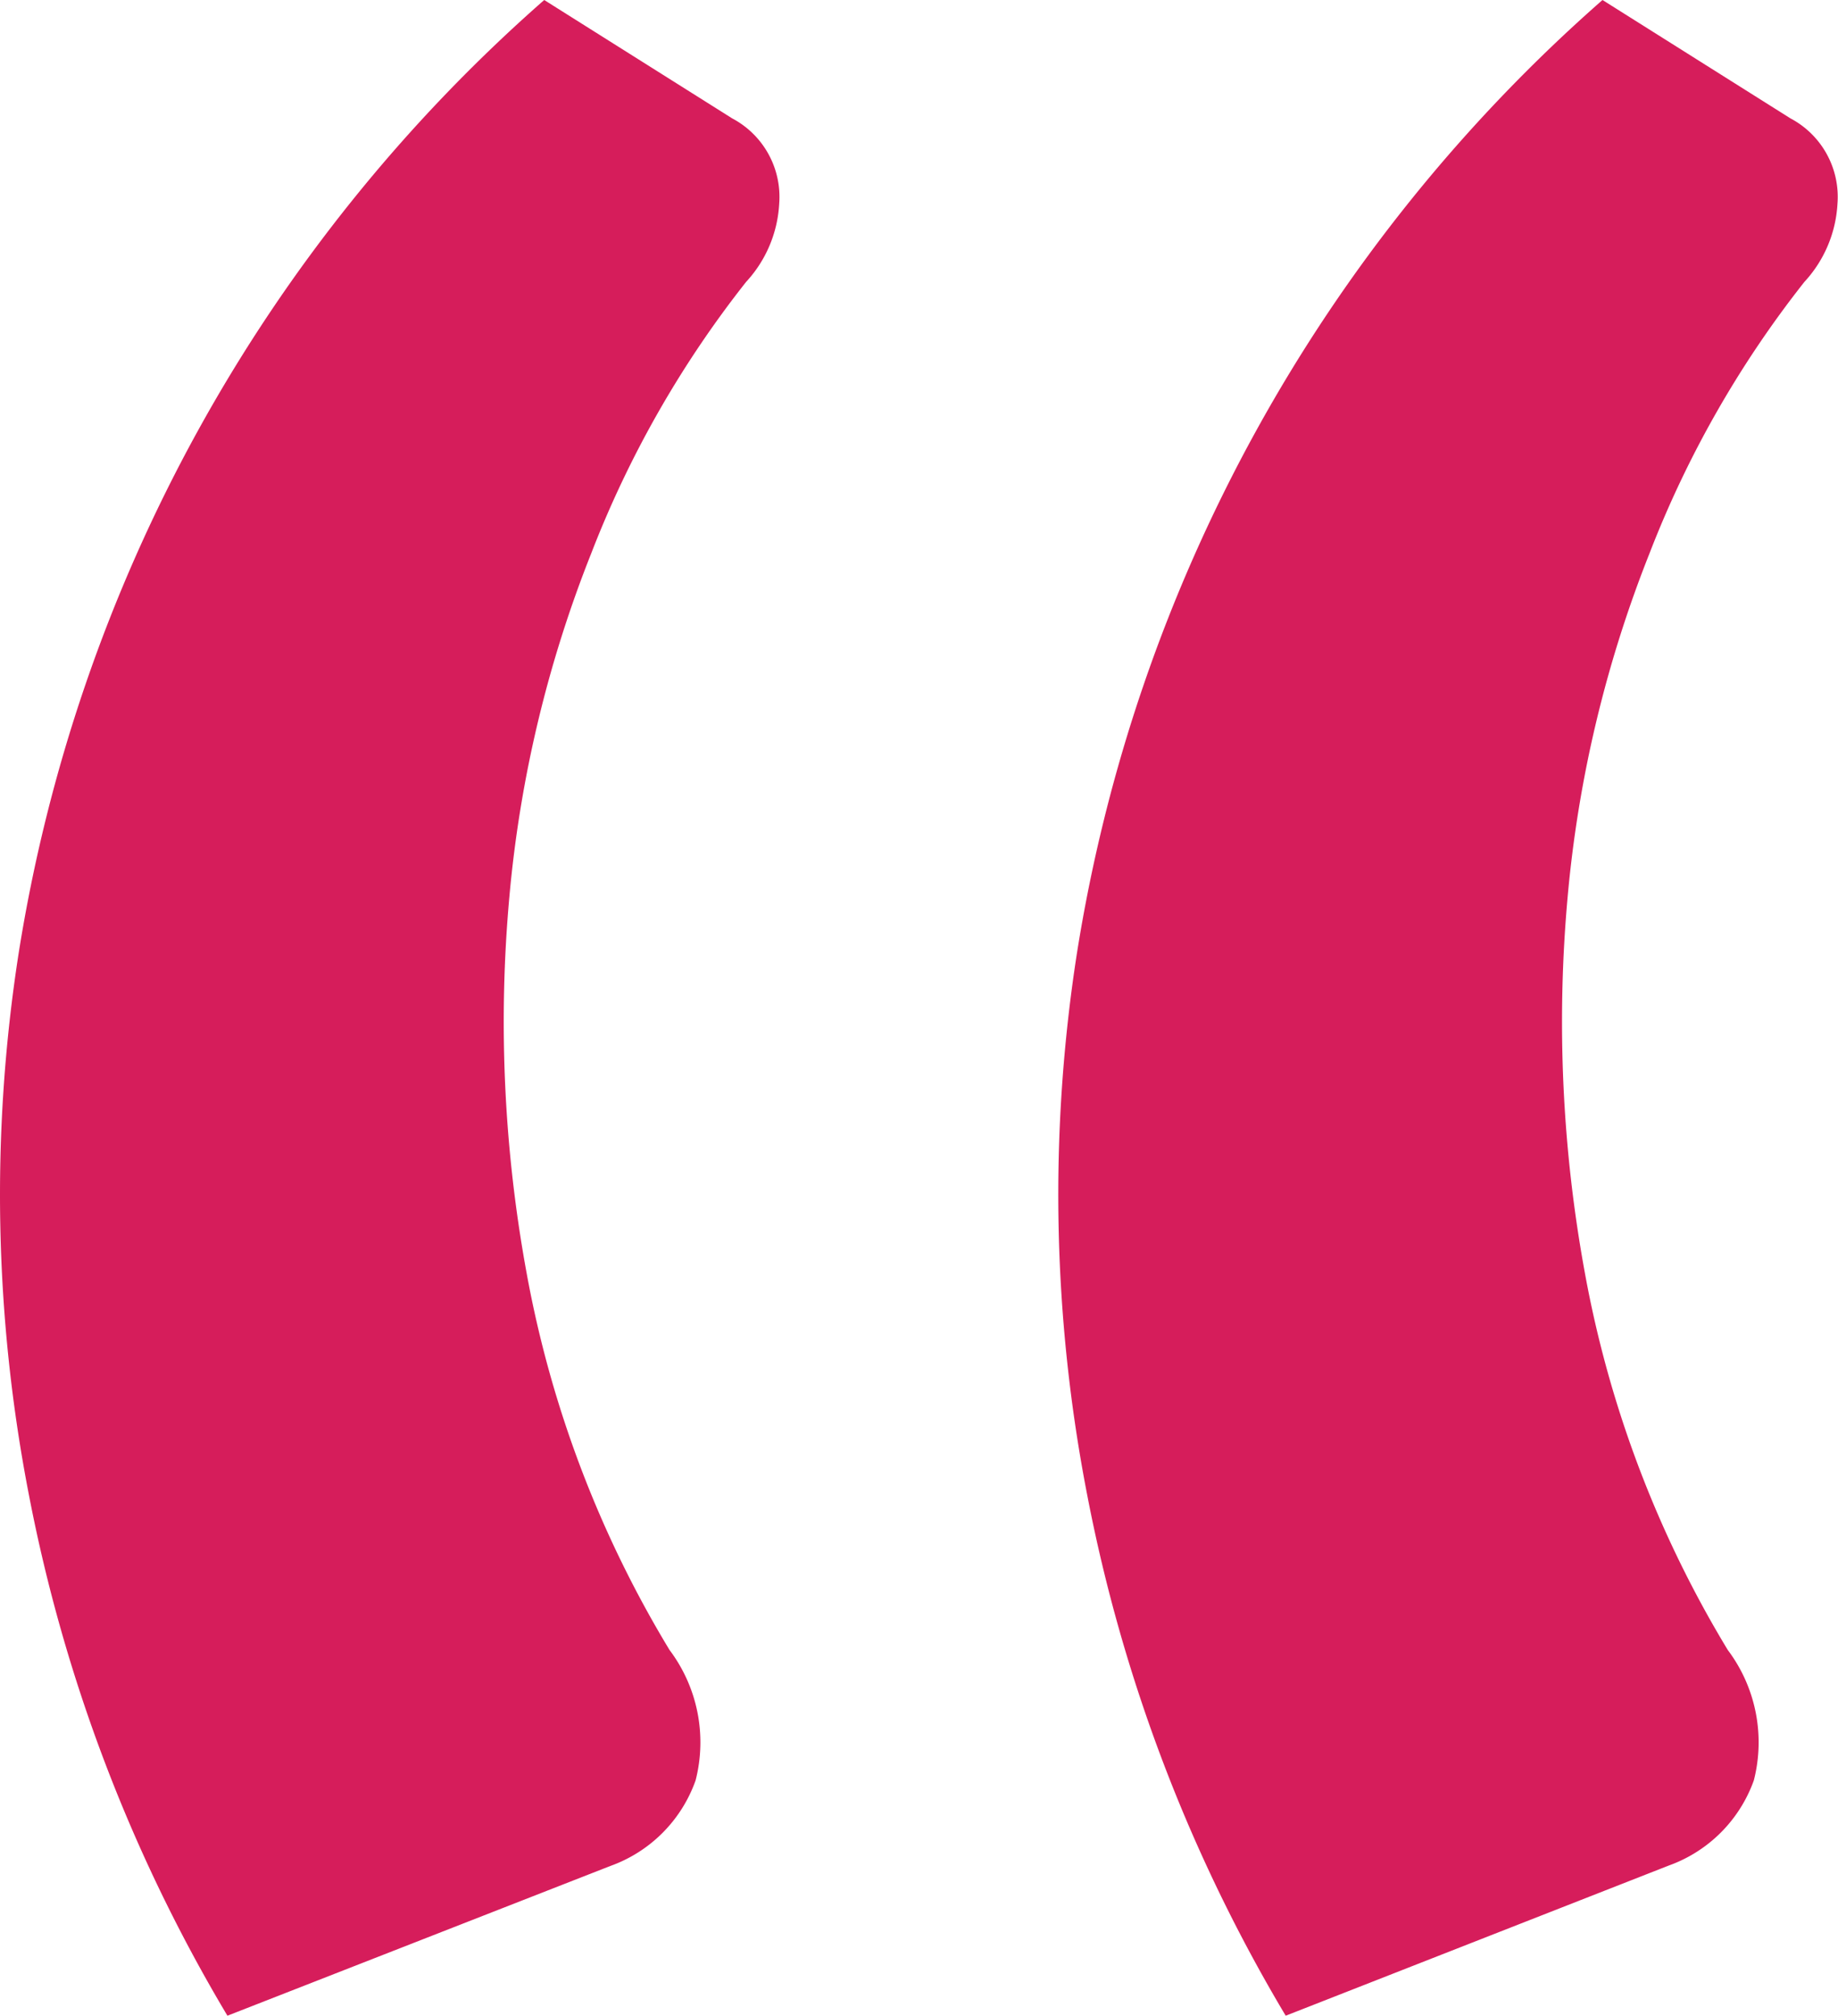
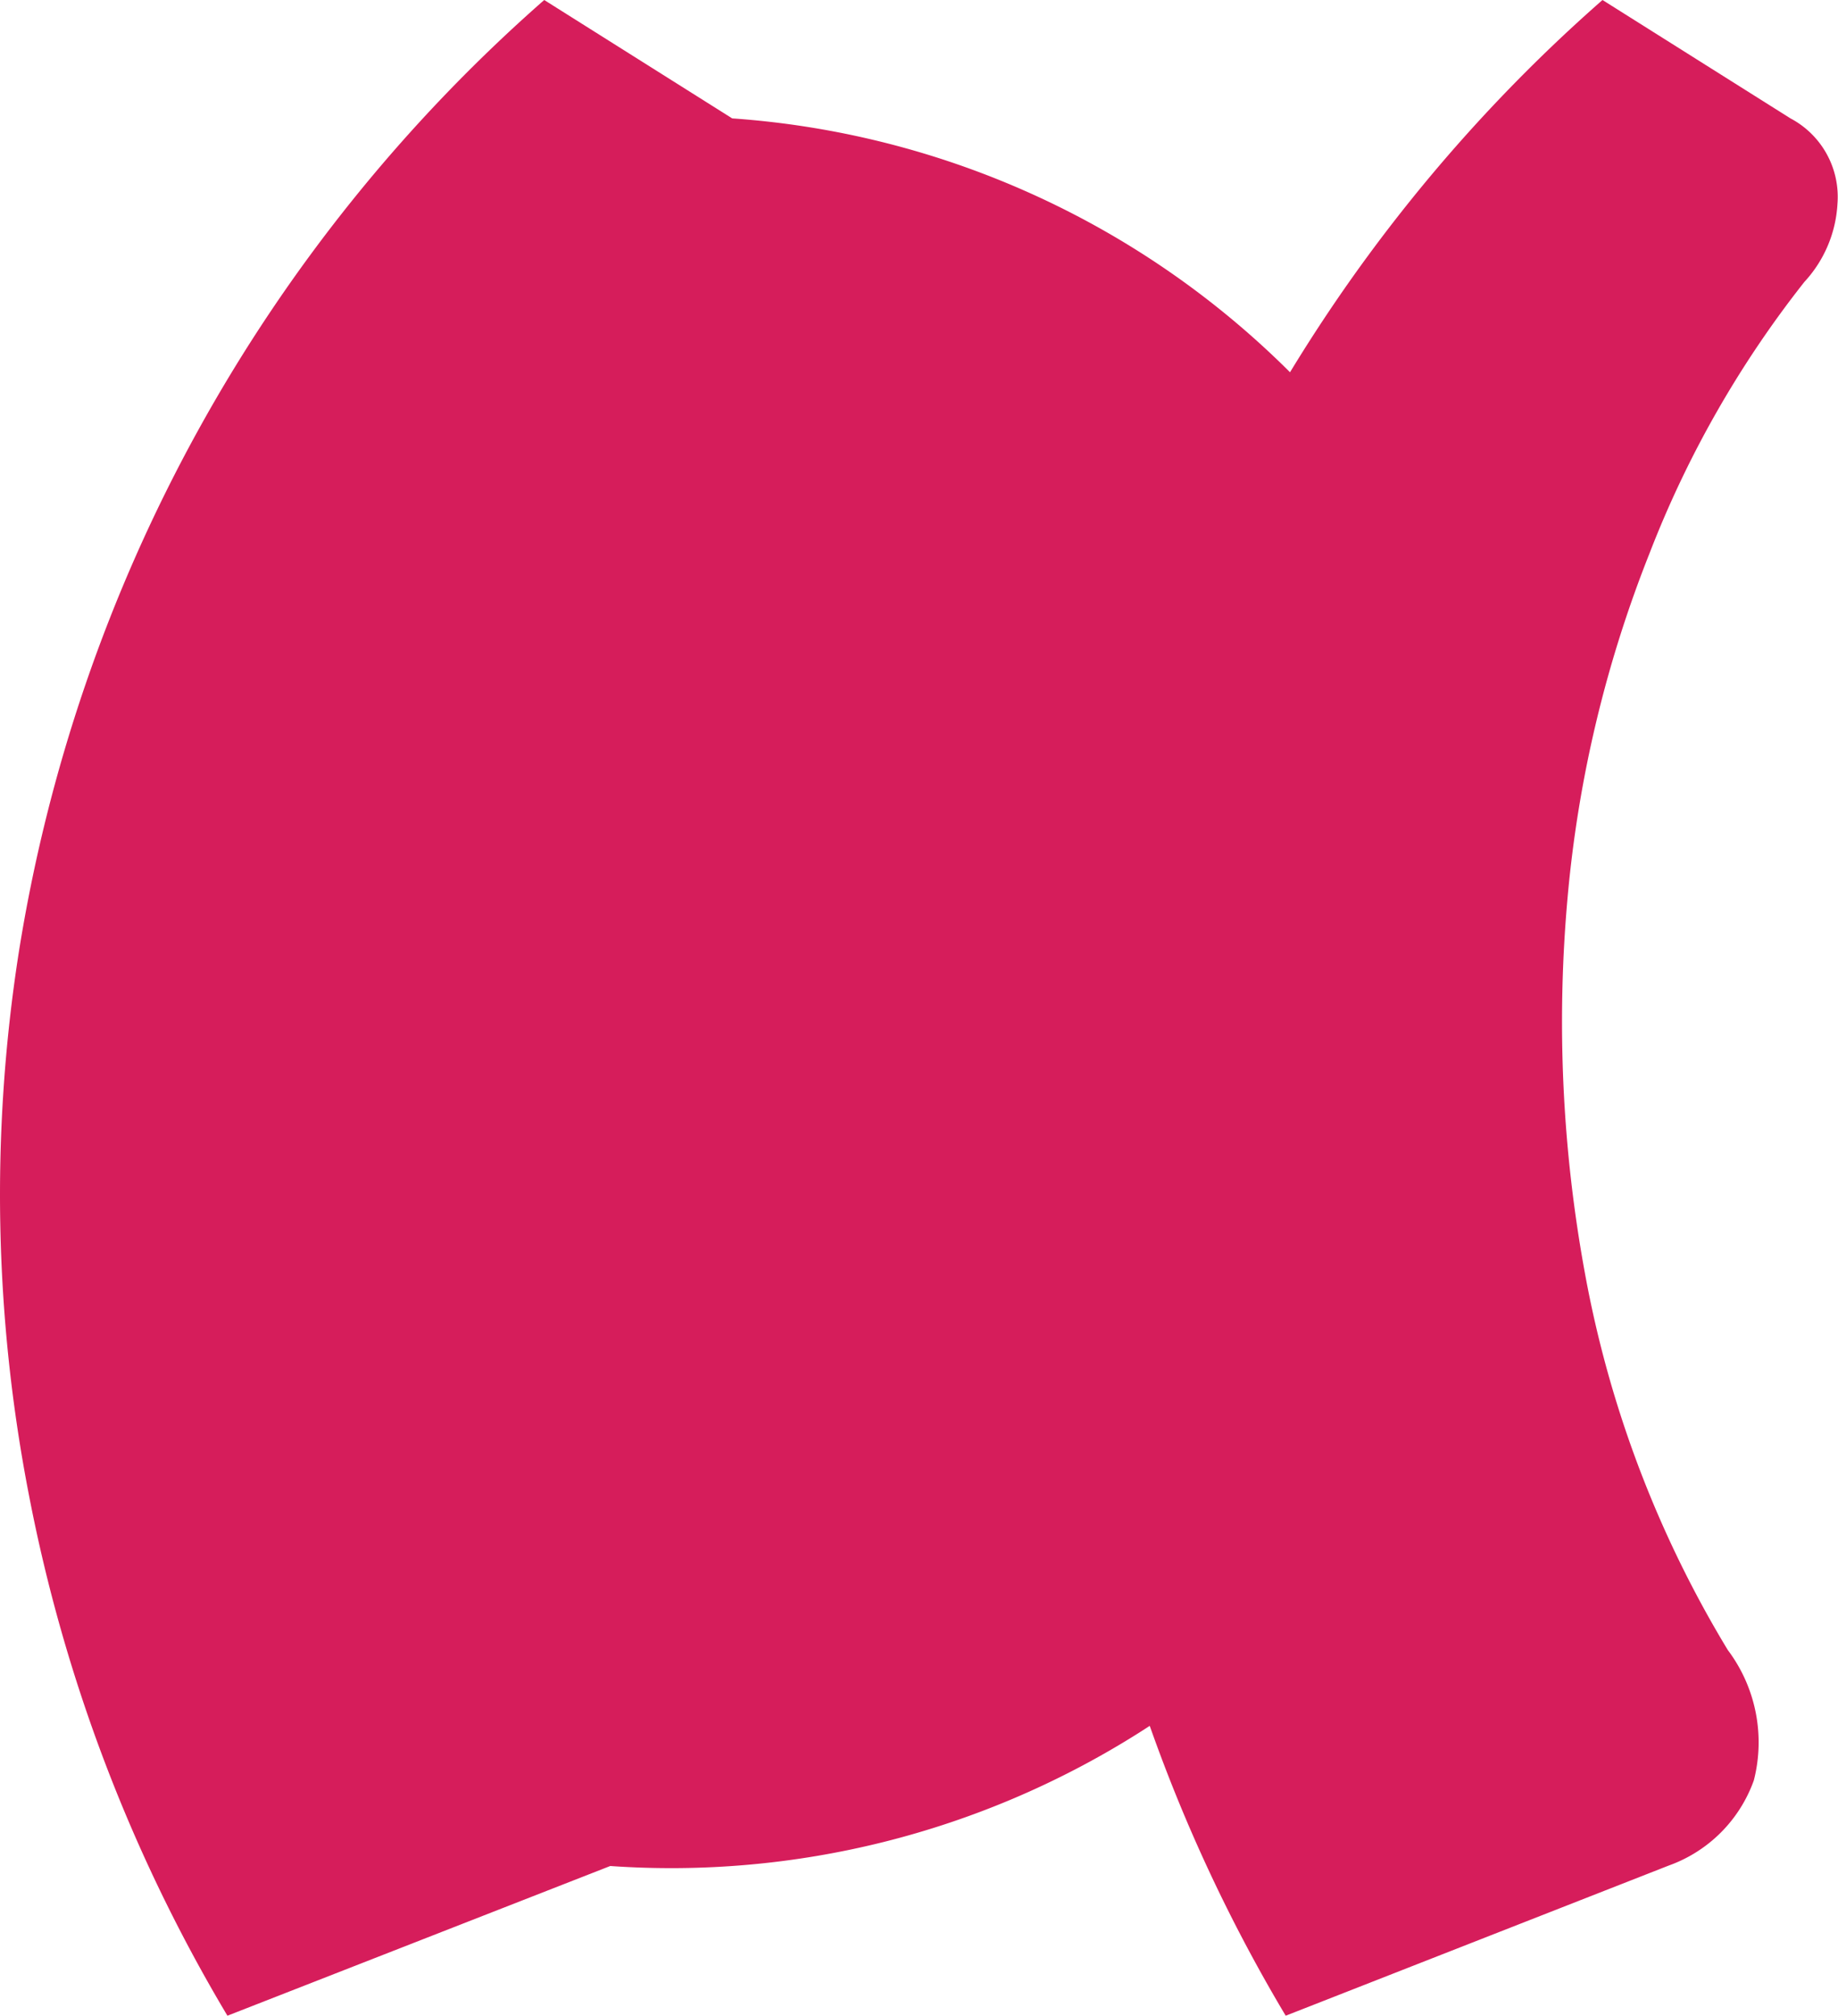
<svg xmlns="http://www.w3.org/2000/svg" width="42.308" height="46.397" viewBox="0 0 42.308 46.397">
-   <path id="Path_7100" data-name="Path 7100" d="M265.888,50.636a37.043,37.043,0,0,1-4.568-11.98,36.211,36.211,0,0,1-.24-12.461,36.865,36.865,0,0,1,12.1-21.956l4.327,2.725a2.044,2.044,0,0,1,1.082,1.963,2.878,2.878,0,0,1-.761,1.8,24.1,24.1,0,0,0-3.566,6.25,28.2,28.2,0,0,0-1.883,7.893,32.024,32.024,0,0,0,.4,8.694,25.608,25.608,0,0,0,3.286,8.654,3.534,3.534,0,0,1,.6,3A3.24,3.24,0,0,1,274.7,47.19Zm24.36,0a37.038,37.038,0,0,1-4.568-11.98,36.209,36.209,0,0,1-.24-12.461,36.863,36.863,0,0,1,12.1-21.956l4.327,2.725a2.044,2.044,0,0,1,1.082,1.963,2.878,2.878,0,0,1-.761,1.8,24.1,24.1,0,0,0-3.566,6.25,28.213,28.213,0,0,0-1.883,7.893,32.031,32.031,0,0,0,.4,8.694,25.6,25.6,0,0,0,3.285,8.654,3.535,3.535,0,0,1,.6,3,3.24,3.24,0,0,1-1.963,1.963Z" transform="translate(-260.653 -4.239)" fill="#d61d5b" />
+   <path id="Path_7100" data-name="Path 7100" d="M265.888,50.636a37.043,37.043,0,0,1-4.568-11.98,36.211,36.211,0,0,1-.24-12.461,36.865,36.865,0,0,1,12.1-21.956l4.327,2.725A3.24,3.24,0,0,1,274.7,47.19Zm24.36,0a37.038,37.038,0,0,1-4.568-11.98,36.209,36.209,0,0,1-.24-12.461,36.863,36.863,0,0,1,12.1-21.956l4.327,2.725a2.044,2.044,0,0,1,1.082,1.963,2.878,2.878,0,0,1-.761,1.8,24.1,24.1,0,0,0-3.566,6.25,28.213,28.213,0,0,0-1.883,7.893,32.031,32.031,0,0,0,.4,8.694,25.6,25.6,0,0,0,3.285,8.654,3.535,3.535,0,0,1,.6,3,3.24,3.24,0,0,1-1.963,1.963Z" transform="translate(-260.653 -4.239)" fill="#d61d5b" />
</svg>